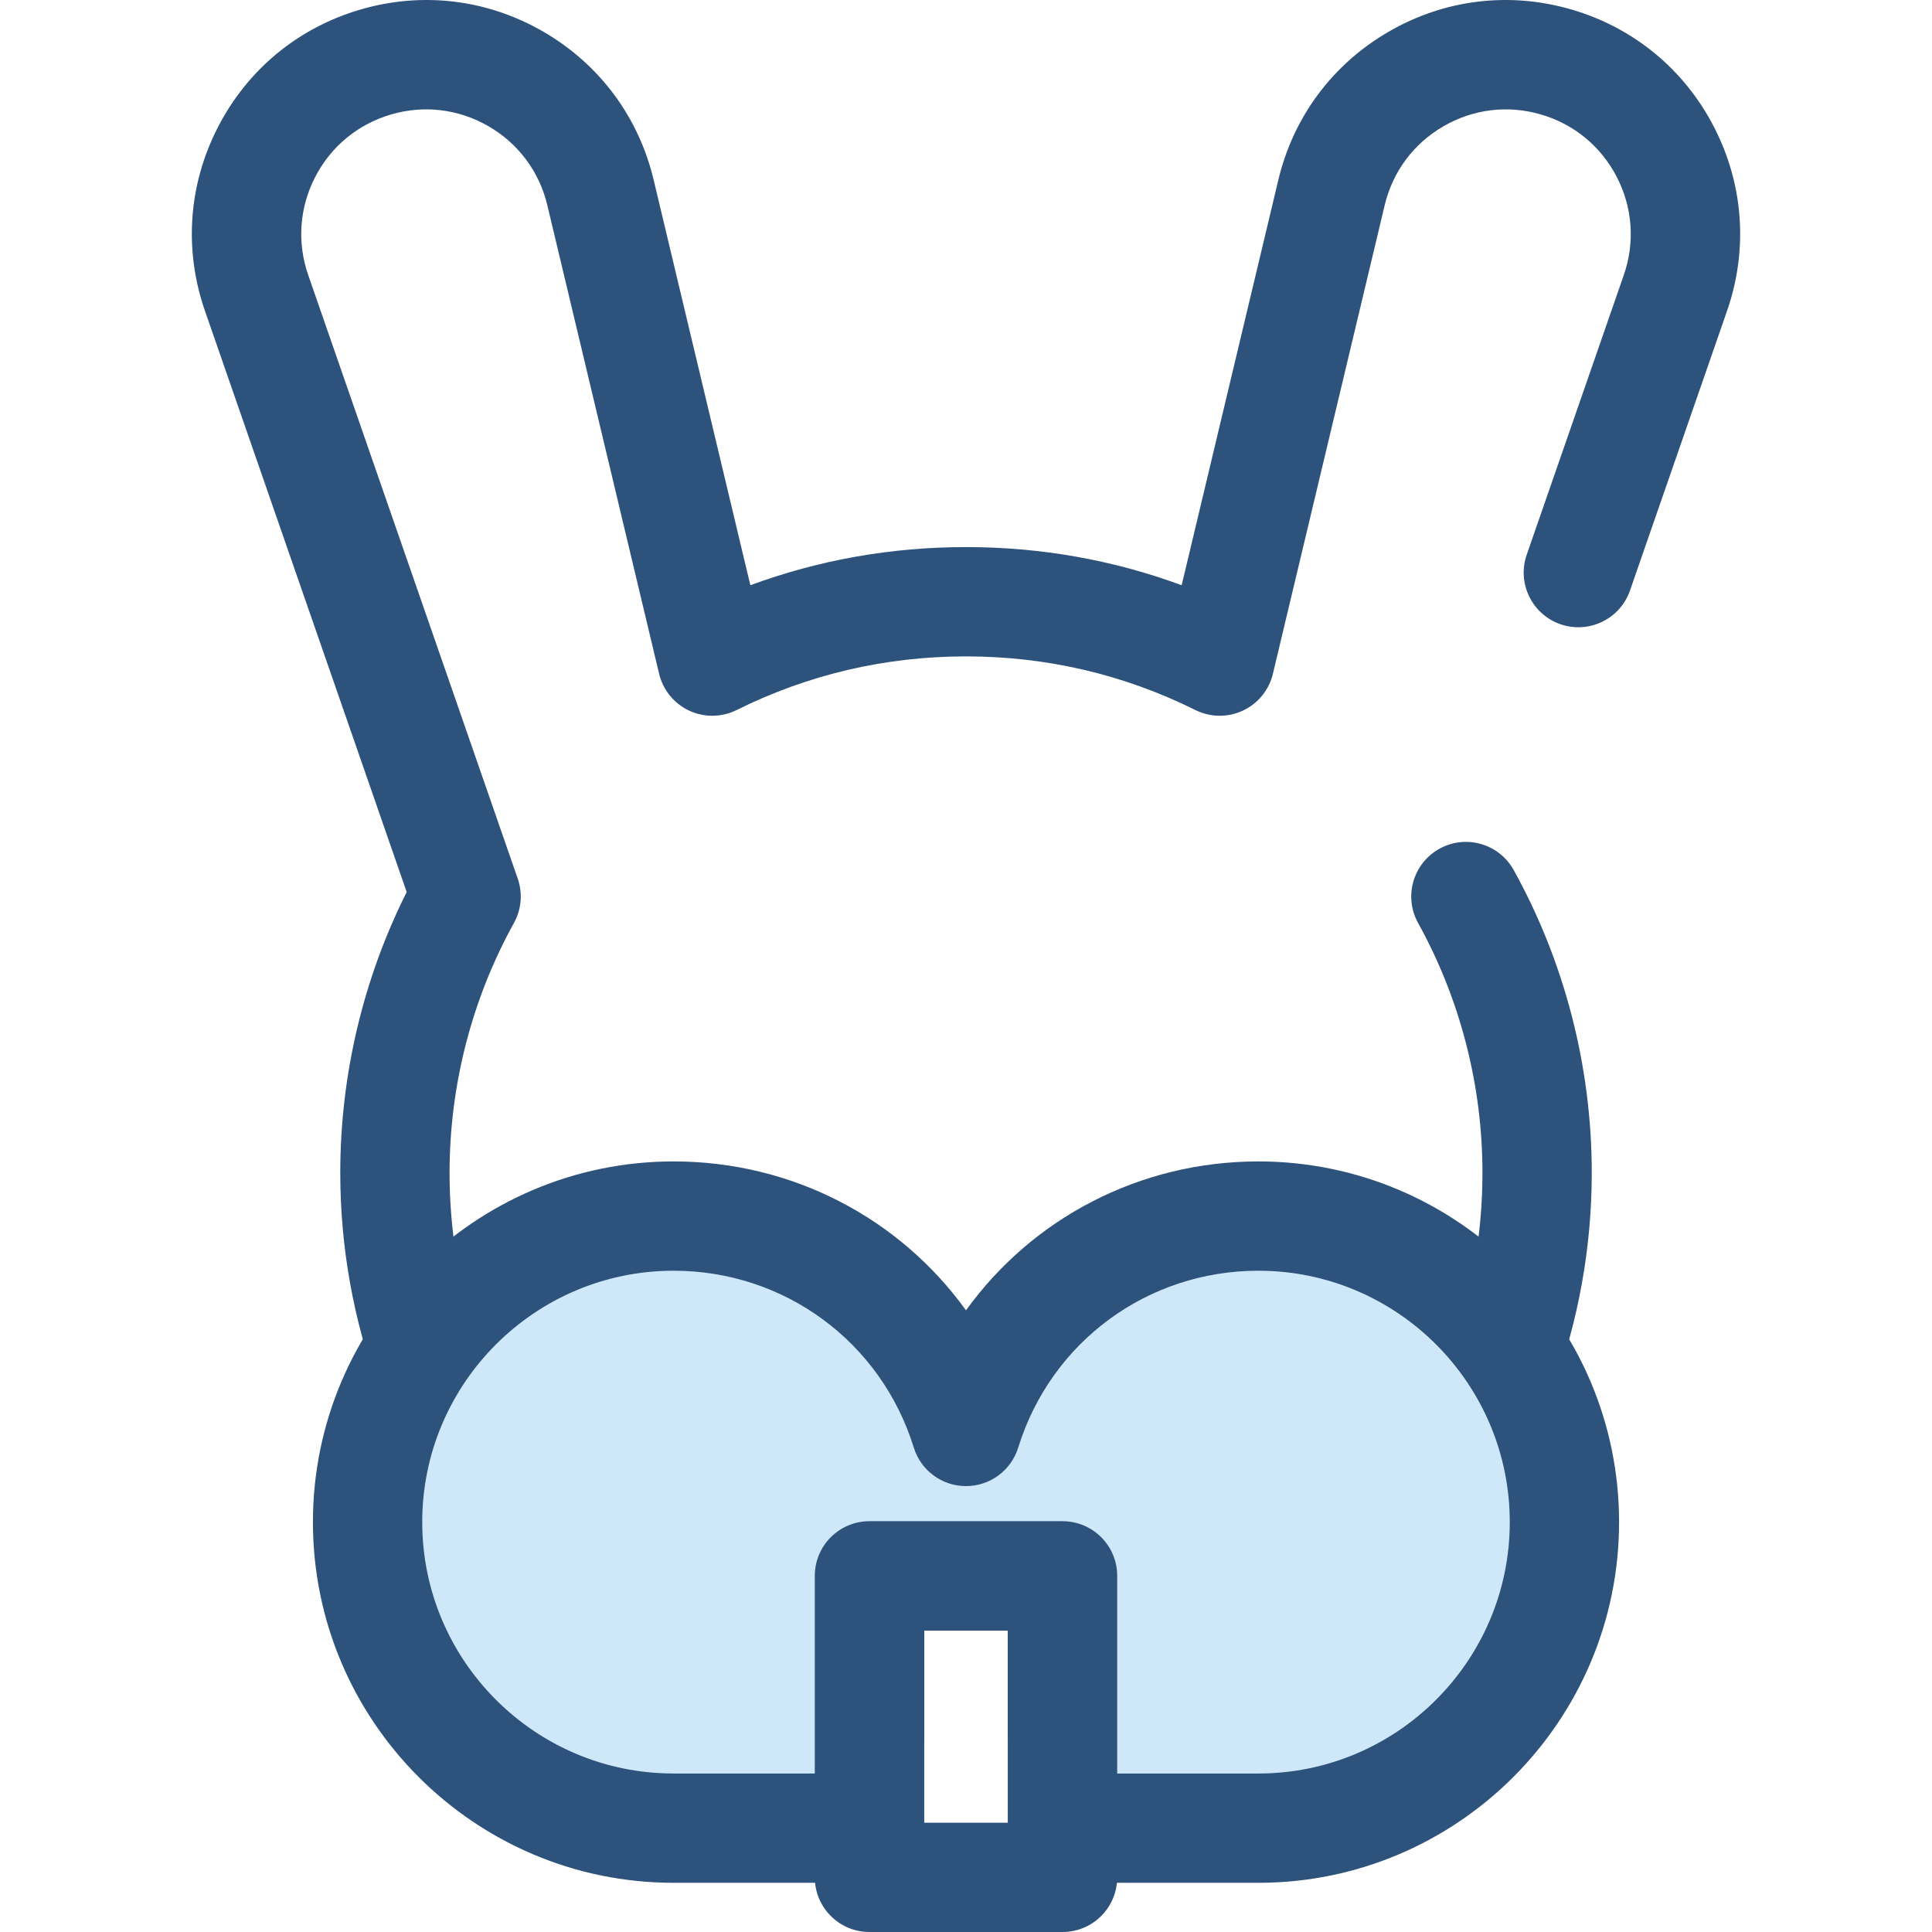
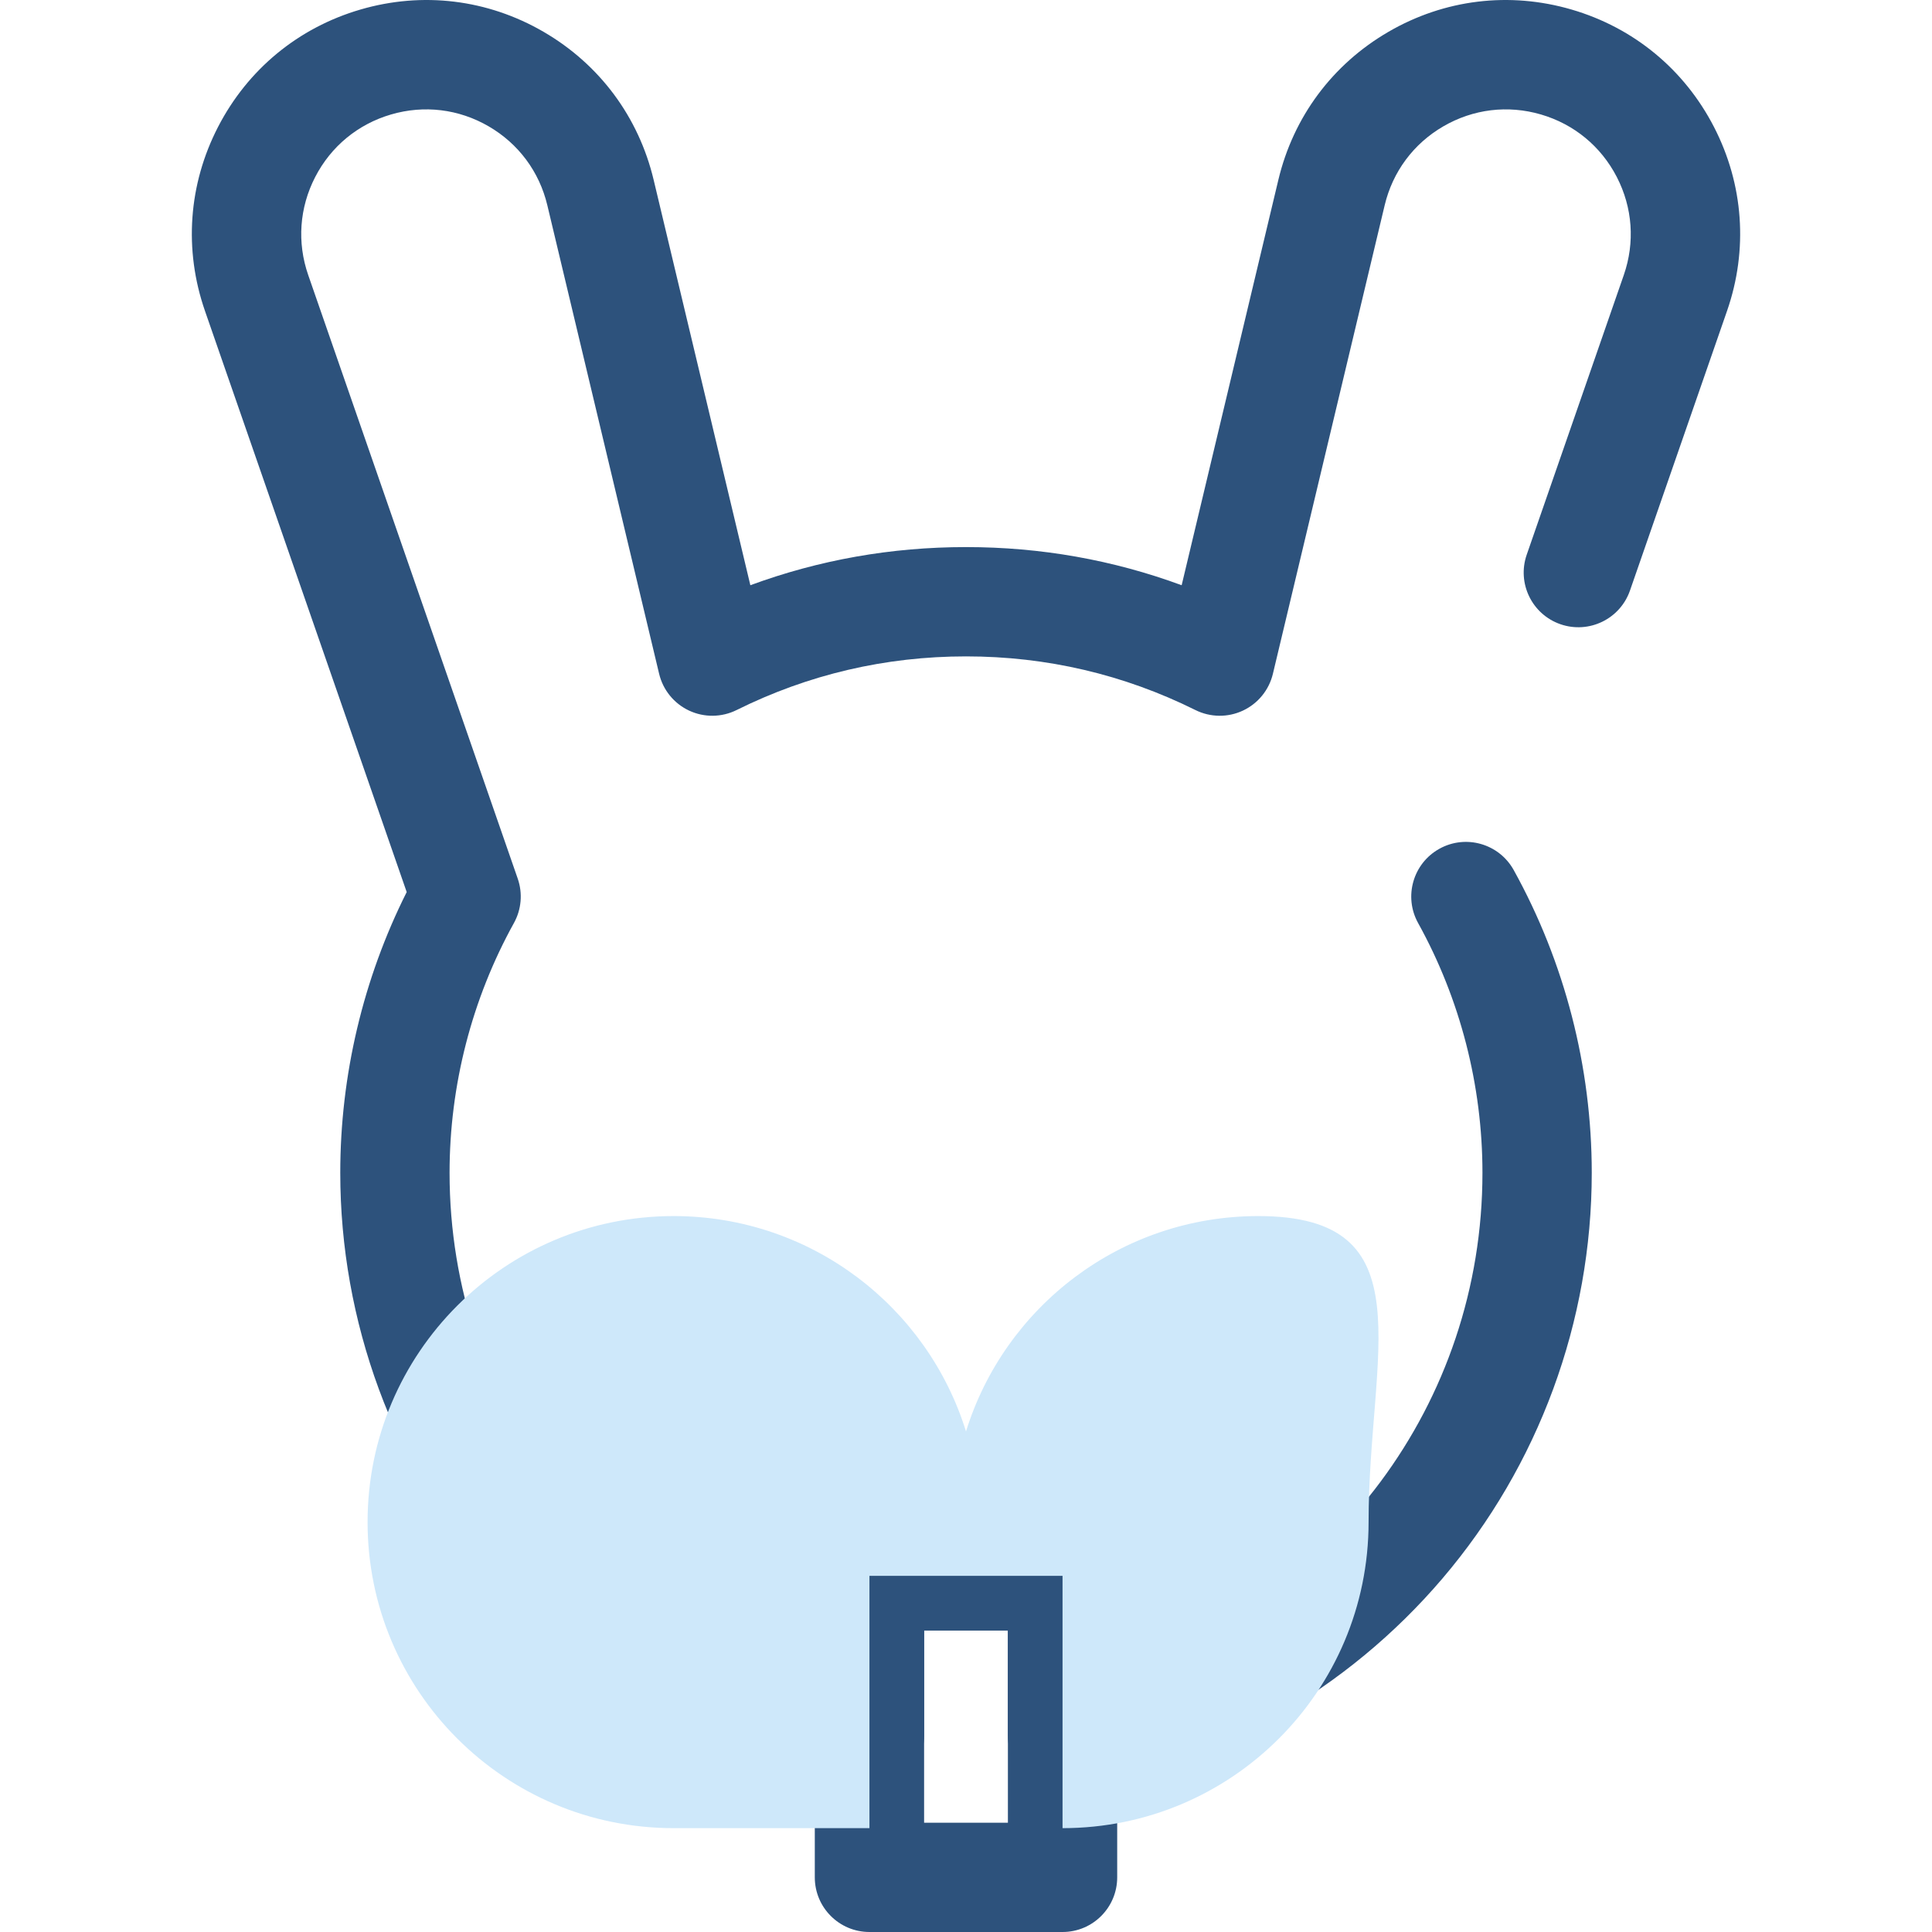
<svg xmlns="http://www.w3.org/2000/svg" height="800px" width="800px" version="1.1" id="Layer_1" viewBox="0 0 512.001 512.001" xml:space="preserve">
  <g>
    <path style="fill:#2D527C;" d="M281.586,512.001h-51.173c-7.999,0-14.483-6.484-14.483-14.483v-79.898    c0-7.999,6.484-14.483,14.483-14.483h51.173c7.999,0,14.483,6.484,14.483,14.483v79.898    C296.069,505.517,289.585,512.001,281.586,512.001z M244.897,483.036h22.207v-50.932h-22.207L244.897,483.036L244.897,483.036z" />
    <path style="fill:#2D527C;" d="M281.586,474.475c-3.393,0-6.708-1.193-9.341-3.415c-3.26-2.752-5.141-6.801-5.141-11.068v-27.89    h-22.207v27.89c0,4.267-1.881,8.316-5.141,11.068c-3.26,2.75-7.567,3.925-11.773,3.209c-38.135-6.494-73.026-26.368-98.245-55.959    c-25.515-29.936-39.564-68.113-39.564-107.499c0-25.852,6.07-51.436,17.605-74.405L54.317,82.393    c-5.625-16.203-4.393-33.522,3.472-48.767S79.051,7.338,95.517,2.529c16.464-4.81,33.702-2.713,48.534,5.903    c14.832,8.616,25.193,22.55,29.173,39.234l25.628,107.426c18.219-6.716,37.372-10.109,57.15-10.109s38.932,3.393,57.15,10.109    l25.628-107.426c3.98-16.684,14.34-30.618,29.173-39.234c14.832-8.616,32.068-10.712,48.534-5.903    c16.466,4.808,29.865,15.853,37.728,31.098c7.864,15.243,9.097,32.563,3.472,48.767l-25.722,74.099    c-2.623,7.556-10.875,11.552-18.431,8.933c-7.556-2.624-11.556-10.875-8.933-18.432l25.722-74.099    c2.998-8.635,2.34-17.865-1.851-25.988s-11.331-14.009-20.105-16.571c-8.777-2.565-17.96-1.445-25.864,3.146    c-7.905,4.591-13.426,12.016-15.546,20.908l-29.623,124.174c-1.024,4.293-3.951,7.885-7.948,9.756    c-3.996,1.871-8.629,1.818-12.583-0.148c-18.993-9.437-39.449-14.221-60.798-14.221s-41.805,4.785-60.798,14.221    c-3.952,1.964-8.585,2.017-12.583,0.148c-3.999-1.871-6.924-5.463-7.948-9.756L145.047,54.389    c-2.12-8.893-7.641-16.318-15.546-20.909c-7.905-4.591-17.088-5.711-25.864-3.146c-8.775,2.563-15.915,8.448-20.105,16.571    s-4.849,17.353-1.851,25.988l55.525,159.954c1.35,3.889,0.98,8.167-1.012,11.766c-11.156,20.144-17.054,43.035-17.054,66.197    c0,61.072,39.792,113.643,96.794,130.92v-24.111c0-7.999,6.484-14.483,14.483-14.483h51.172c7.999,0,14.483,6.484,14.483,14.483    v24.111c57.002-17.277,96.794-69.848,96.794-130.92c0-23.163-5.897-46.053-17.054-66.197c-3.876-6.997-1.344-15.811,5.653-19.687    c6.997-3.876,15.811-1.343,19.687,5.653c13.529,24.428,20.68,52.17,20.68,80.231c0,39.385-14.051,77.563-39.564,107.499    c-25.221,29.591-60.111,49.465-98.245,55.959C283.208,474.407,282.394,474.475,281.586,474.475z" />
  </g>
-   <path style="fill:#CEE8FA;" d="M333.484,322.272c-36.427,0-67.243,24.016-77.484,57.076c-10.241-33.062-41.056-57.076-77.484-57.076   c-44.793,0-81.104,36.312-81.104,81.104s36.312,81.104,81.104,81.104c12.912,0,31.574,0,51.897,0v-66.862h51.173v66.862   c20.324,0,38.985,0,51.897,0c44.793,0,81.104-36.312,81.104-81.104S378.277,322.272,333.484,322.272z" />
-   <path style="fill:#2D527C;" d="M333.484,498.964h-51.897c-7.999,0-14.483-6.484-14.483-14.483v-52.379h-22.207v52.379   c0,7.999-6.484,14.483-14.483,14.483h-51.898c-52.708,0-95.587-42.88-95.587-95.587s42.88-95.587,95.587-95.587   c31.474,0,59.909,15.072,77.484,39.459c17.575-24.386,46.009-39.459,77.484-39.459c52.708,0,95.587,42.88,95.587,95.587   S386.191,498.964,333.484,498.964z M296.069,469.998h37.414c36.734,0,66.621-29.887,66.621-66.621s-29.887-66.621-66.621-66.621   c-29.384,0-54.964,18.839-63.65,46.88c-1.878,6.064-7.486,10.197-13.834,10.197s-11.956-4.133-13.834-10.197   c-8.685-28.04-34.265-46.88-63.65-46.88c-36.734,0-66.621,29.887-66.621,66.621s29.887,66.621,66.621,66.621h37.414v-52.379   c0-7.999,6.484-14.483,14.483-14.483h51.172c7.999,0,14.483,6.484,14.483,14.483v52.379H296.069z" />
+   <path style="fill:#CEE8FA;" d="M333.484,322.272c-36.427,0-67.243,24.016-77.484,57.076c-10.241-33.062-41.056-57.076-77.484-57.076   c-44.793,0-81.104,36.312-81.104,81.104s36.312,81.104,81.104,81.104c12.912,0,31.574,0,51.897,0v-66.862h51.173v66.862   c44.793,0,81.104-36.312,81.104-81.104S378.277,322.272,333.484,322.272z" />
</svg>